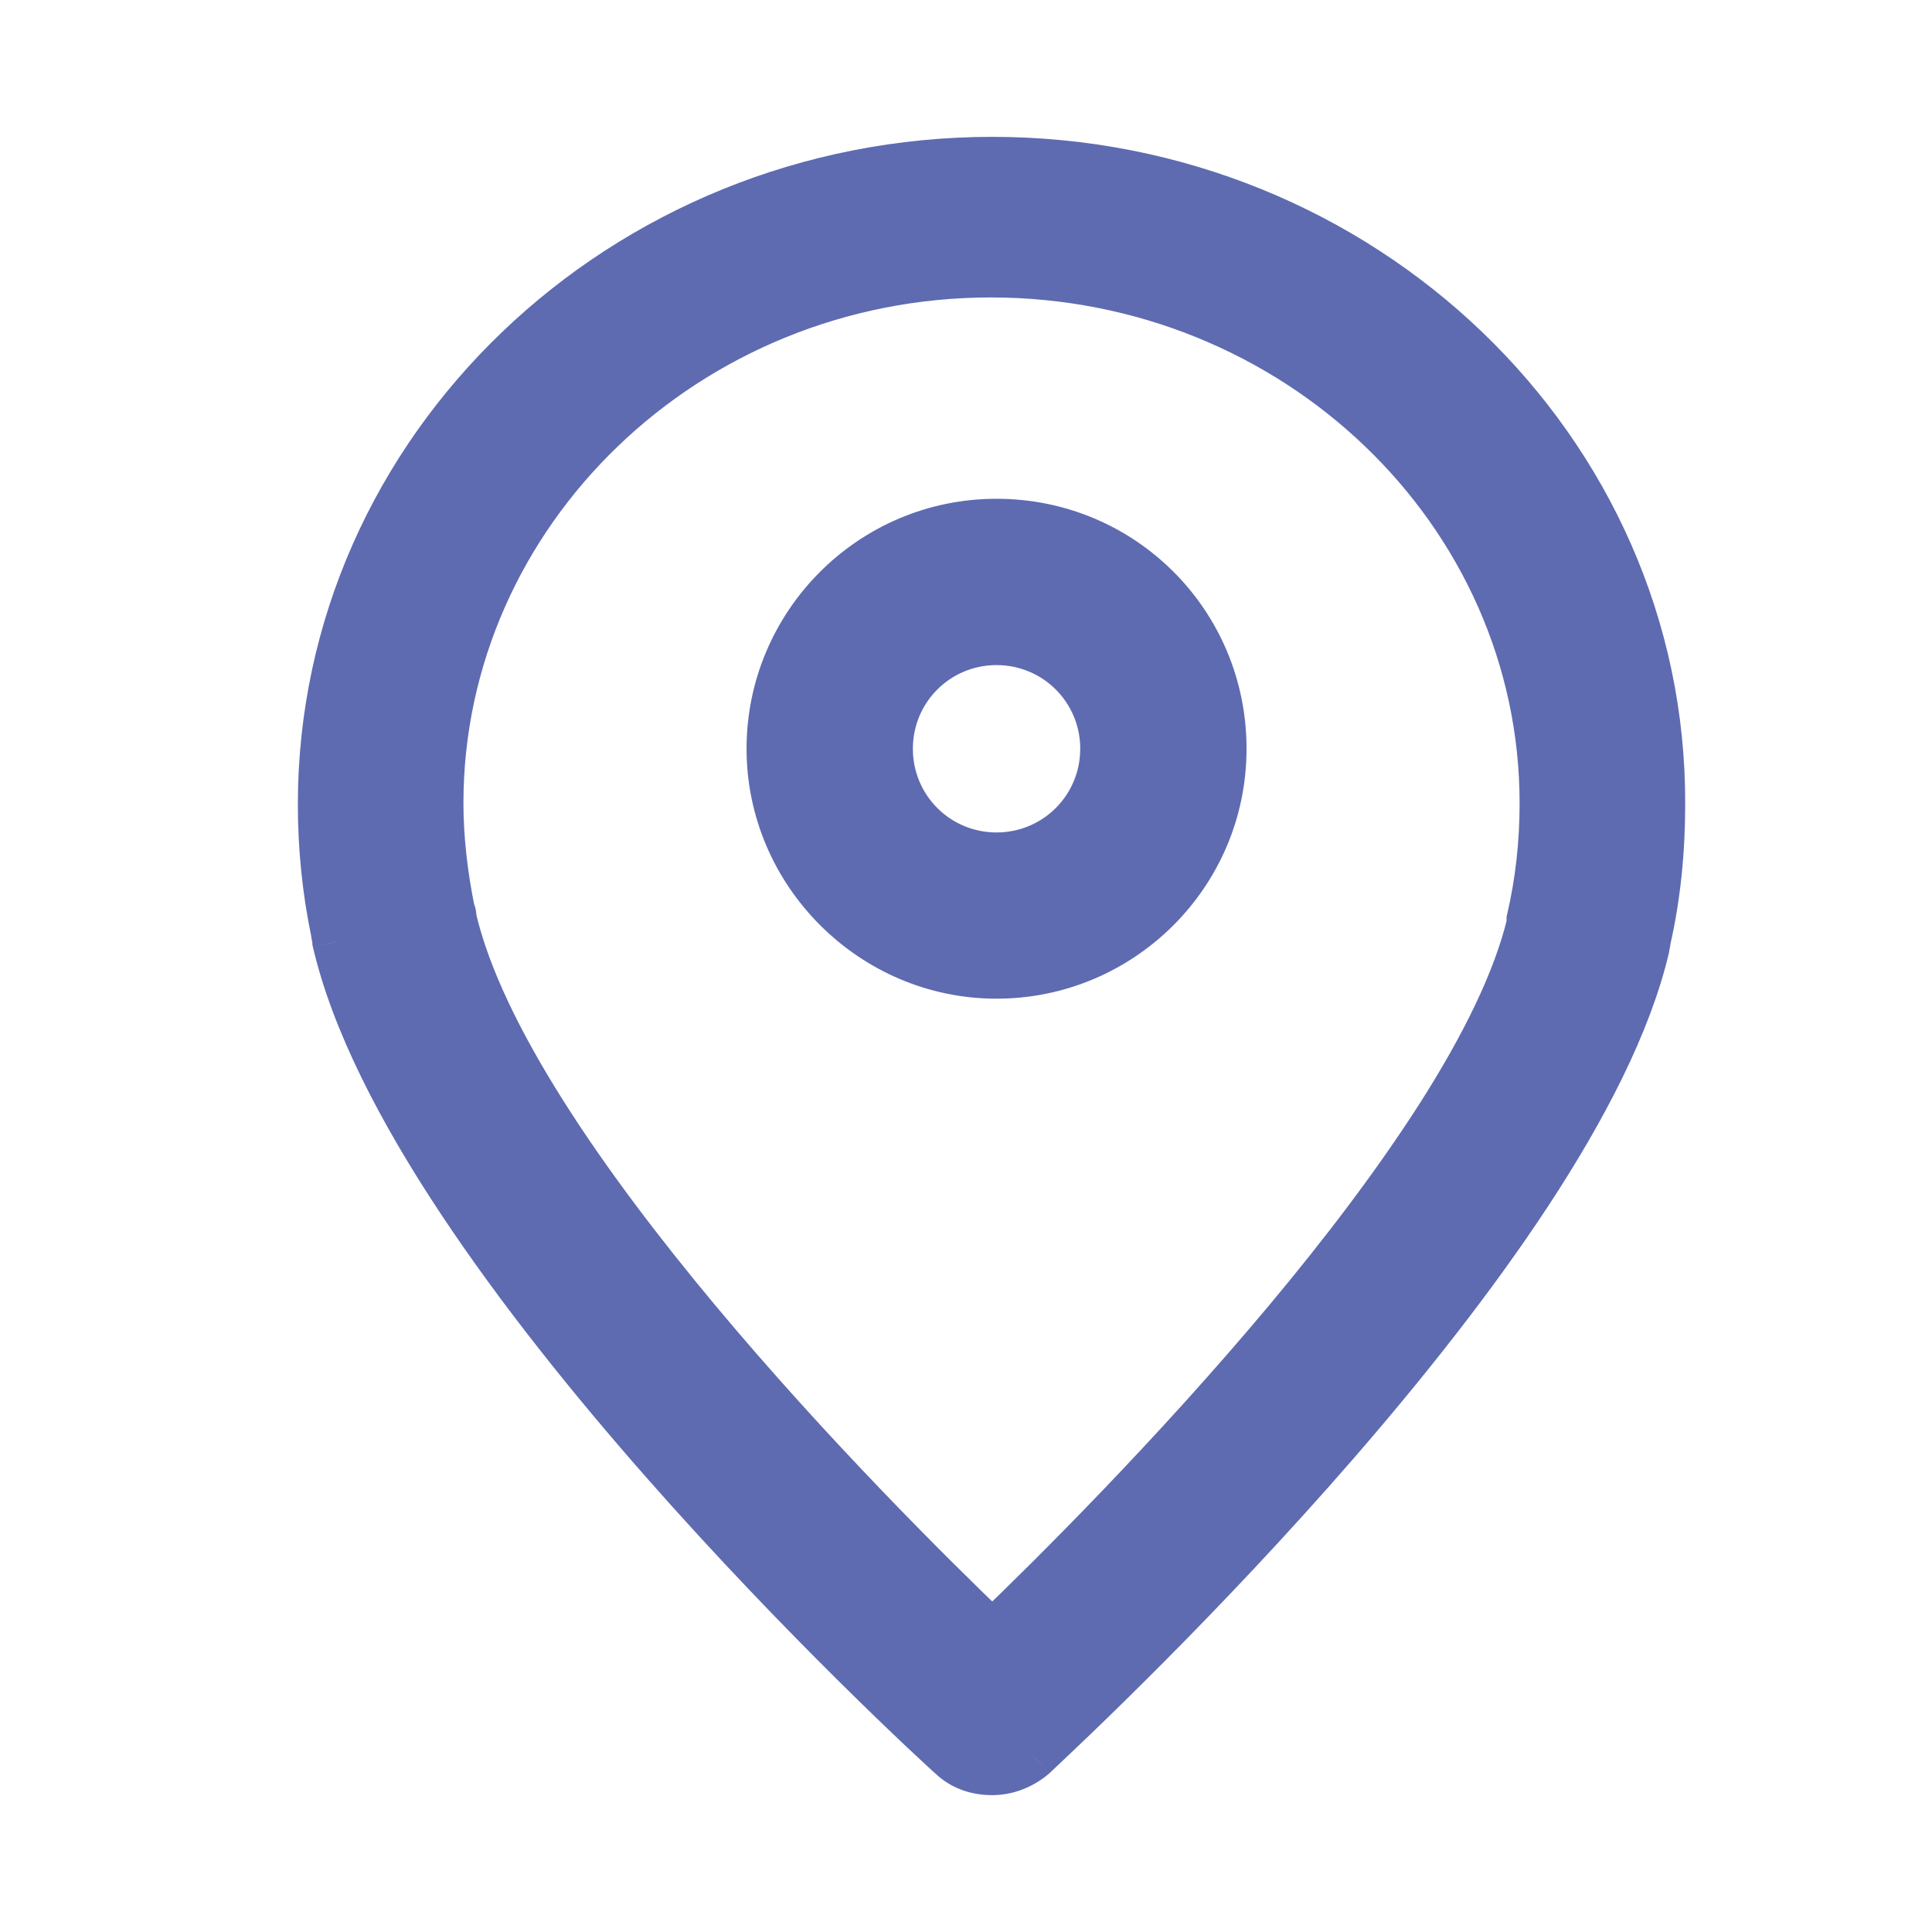
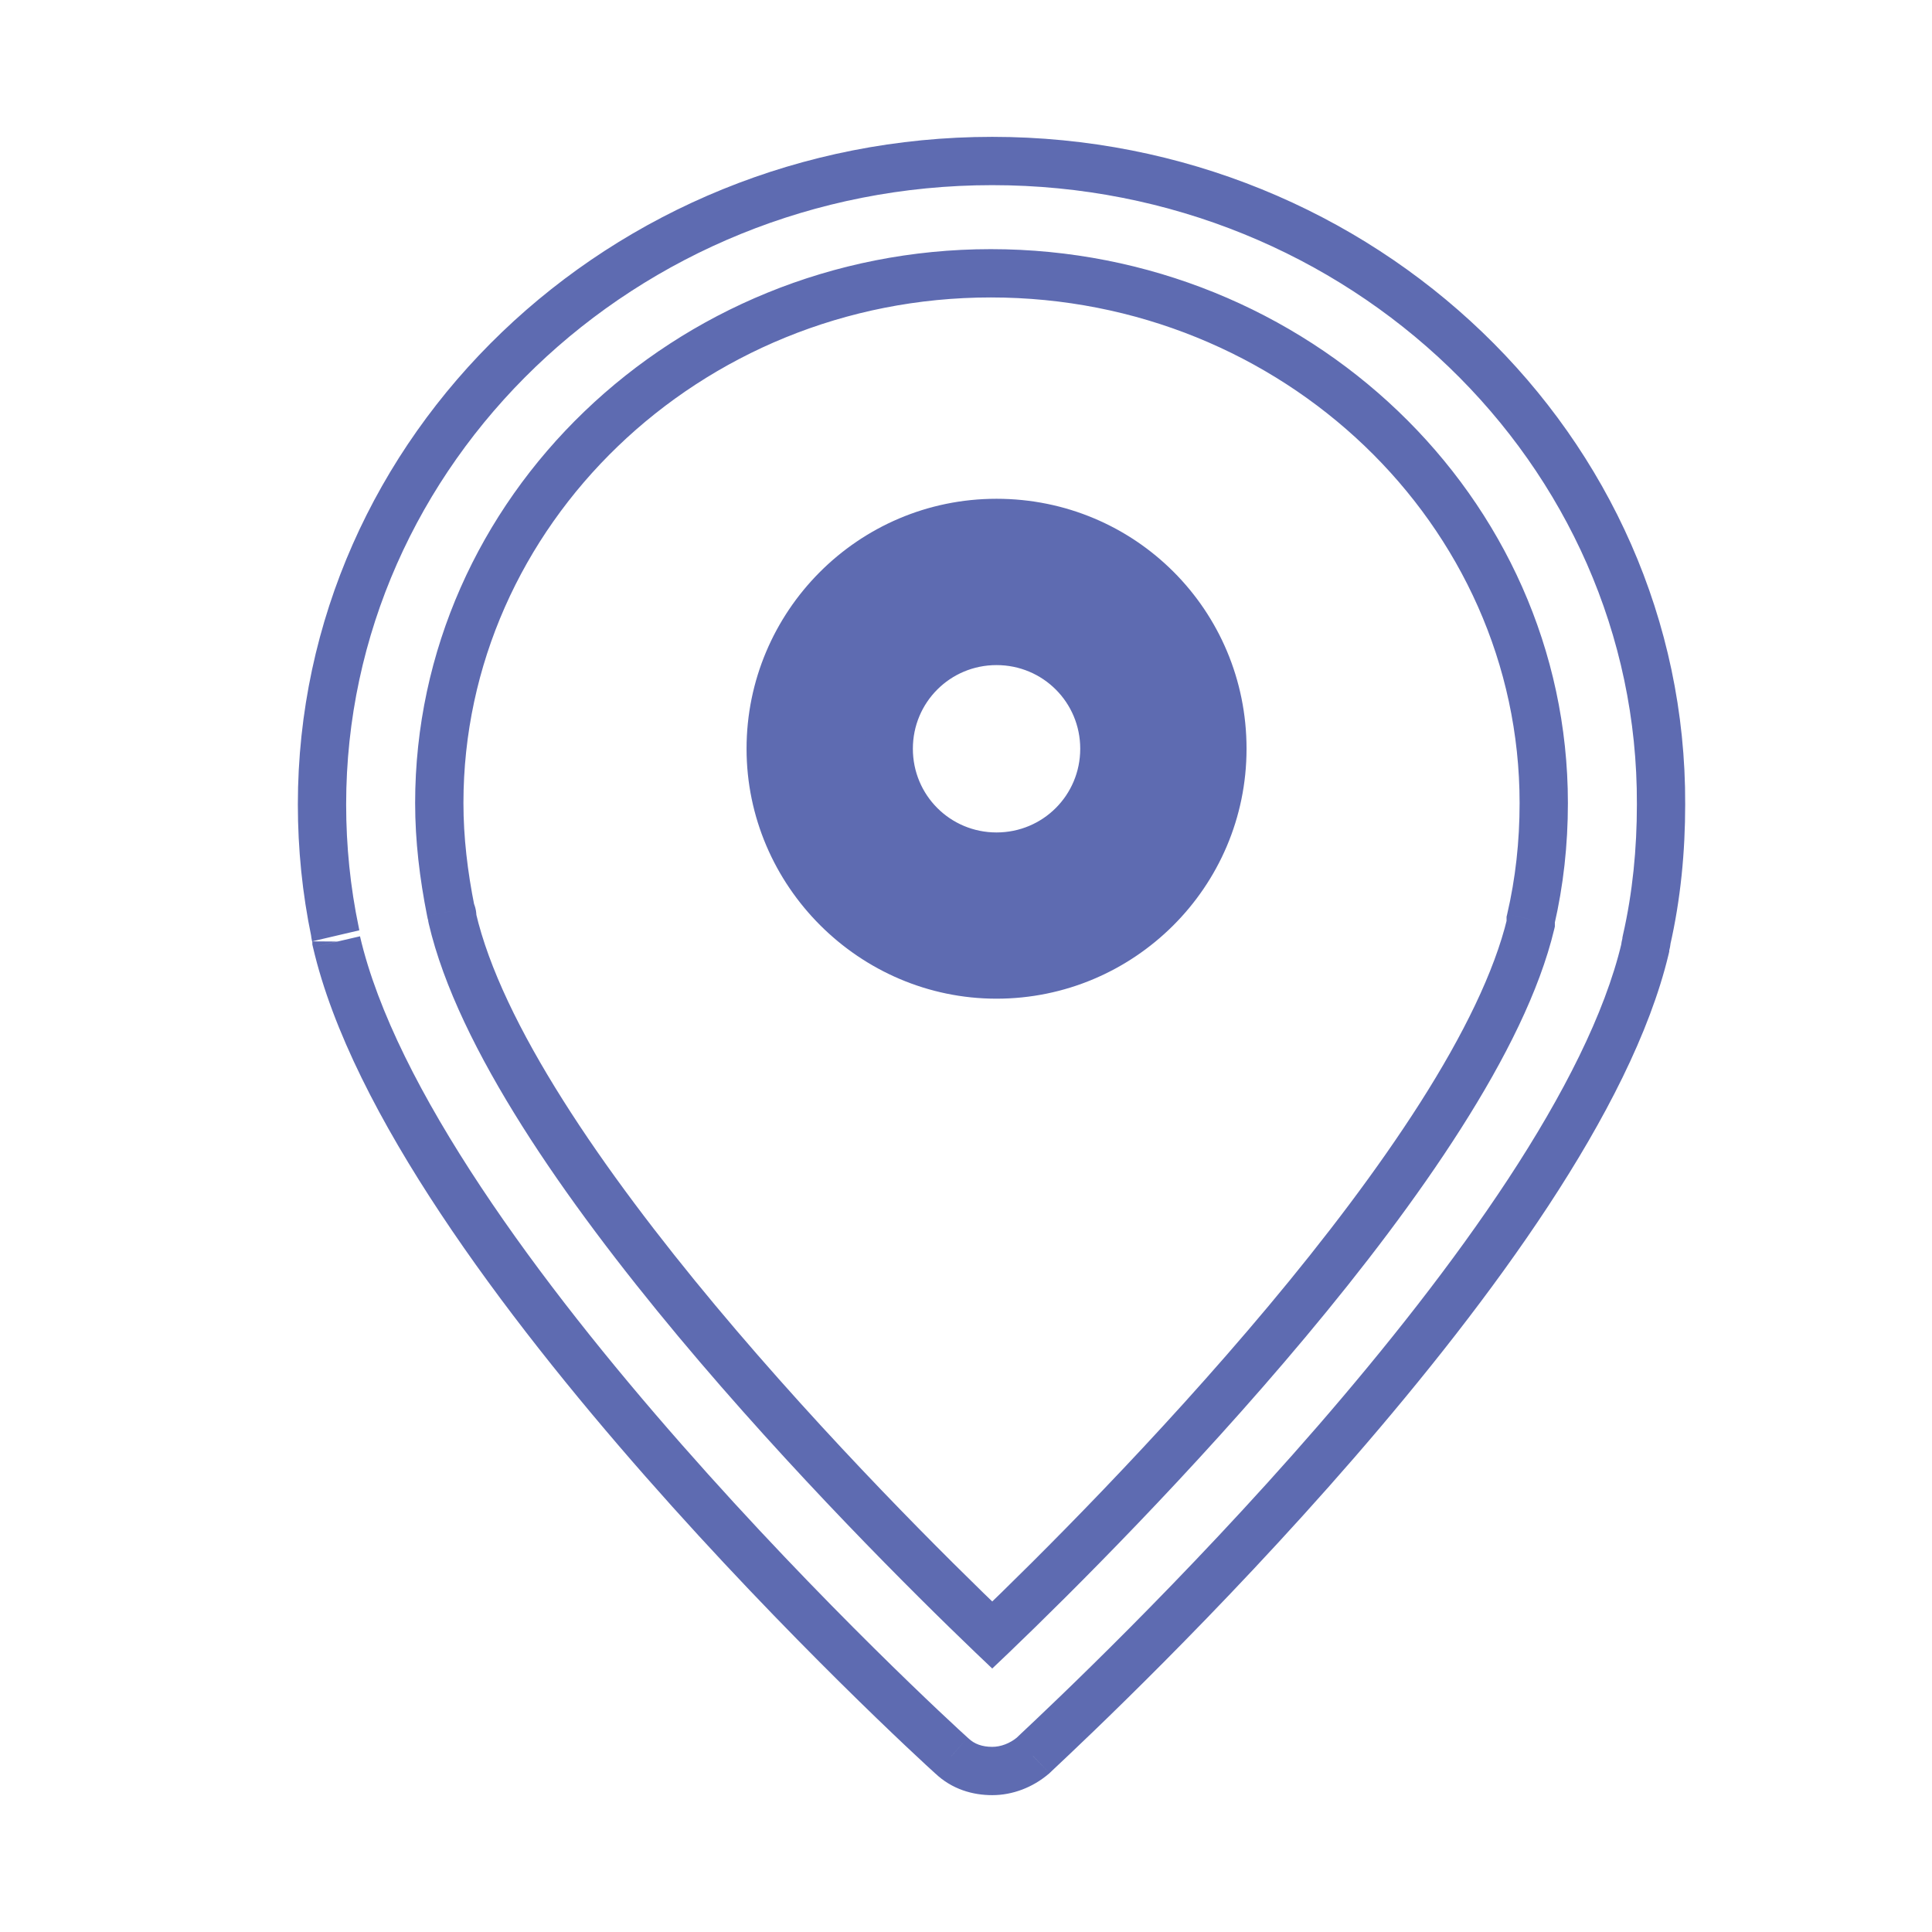
<svg xmlns="http://www.w3.org/2000/svg" width="24" height="24" viewBox="0 0 24 24" fill="none">
-   <path fill-rule="evenodd" clip-rule="evenodd" d="M4 9.993C4 5.583 7.74 2 12.326 2C16.911 2 20.652 5.583 20.634 9.993C20.634 10.562 20.58 11.13 20.454 11.681C20.454 11.698 20.449 11.716 20.445 11.733C20.44 11.75 20.436 11.767 20.436 11.785C19.555 15.492 13.594 21.092 12.889 21.755C12.86 21.782 12.84 21.8 12.829 21.811C12.685 21.931 12.506 22 12.326 22C12.146 22 11.966 21.948 11.822 21.811C11.553 21.569 5.097 15.643 4.18 11.698C4.18 11.67 4.174 11.647 4.169 11.626C4.165 11.609 4.162 11.593 4.162 11.578C4.054 11.061 4 10.527 4 9.993ZM19.015 11.475V11.423C19.123 10.958 19.177 10.476 19.177 9.976C19.177 6.341 16.084 3.395 12.308 3.395C8.532 3.395 5.457 6.358 5.457 9.976C5.457 10.424 5.511 10.872 5.601 11.32C5.619 11.354 5.619 11.371 5.619 11.406C6.302 14.334 10.797 18.848 12.326 20.312C13.854 18.848 18.332 14.334 19.015 11.475Z" fill="#5E6BB1" />
-   <path d="M20.634 9.993L20.334 9.992V9.993H20.634ZM20.454 11.681L20.161 11.614L20.154 11.648V11.681H20.454ZM20.445 11.733L20.154 11.657L20.154 11.657L20.445 11.733ZM20.436 11.785L20.728 11.854L20.736 11.82V11.785H20.436ZM12.889 21.755L12.683 21.536L12.683 21.536L12.889 21.755ZM12.829 21.811L13.022 22.04L13.03 22.034L13.037 22.027L12.829 21.811ZM11.822 21.811L12.03 21.594L12.022 21.587L11.822 21.811ZM4.18 11.698H3.88V11.733L3.888 11.767L4.18 11.698ZM4.169 11.626L3.877 11.694H3.877L4.169 11.626ZM4.162 11.578H4.462V11.547L4.456 11.517L4.162 11.578ZM19.015 11.423L18.723 11.355L18.715 11.389V11.423H19.015ZM19.015 11.475L19.307 11.544L19.315 11.51V11.475H19.015ZM5.601 11.32L5.306 11.379L5.315 11.421L5.335 11.458L5.601 11.32ZM5.619 11.406H5.319V11.44L5.326 11.474L5.619 11.406ZM12.326 20.312L12.118 20.529L12.326 20.727L12.534 20.529L12.326 20.312ZM12.326 1.7C7.586 1.7 3.7 5.406 3.7 9.993H4.3C4.3 5.76 7.894 2.3 12.326 2.3V1.7ZM20.934 9.994C20.952 5.406 17.065 1.7 12.326 1.7V2.3C16.758 2.3 20.351 5.76 20.334 9.992L20.934 9.994ZM20.746 11.748C20.878 11.171 20.934 10.58 20.934 9.993H20.334C20.334 10.543 20.281 11.089 20.161 11.614L20.746 11.748ZM20.735 11.809C20.738 11.799 20.754 11.744 20.754 11.681H20.154C20.154 11.664 20.156 11.653 20.157 11.649C20.157 11.648 20.157 11.647 20.157 11.649C20.156 11.65 20.156 11.652 20.154 11.657L20.735 11.809ZM20.736 11.785C20.736 11.802 20.734 11.813 20.733 11.816C20.733 11.818 20.733 11.819 20.733 11.817C20.733 11.816 20.734 11.813 20.735 11.809L20.154 11.657C20.152 11.667 20.136 11.722 20.136 11.785H20.736ZM13.094 21.973C13.449 21.64 15.124 20.066 16.823 18.108C17.672 17.129 18.531 16.05 19.235 14.978C19.936 13.91 20.495 12.831 20.728 11.854L20.144 11.715C19.936 12.592 19.42 13.603 18.733 14.649C18.049 15.69 17.209 16.747 16.37 17.715C14.692 19.649 13.034 21.206 12.683 21.536L13.094 21.973ZM13.037 22.027C13.046 22.018 13.065 22.001 13.094 21.973L12.683 21.536C12.655 21.562 12.634 21.582 12.622 21.594L13.037 22.027ZM12.326 22.3C12.581 22.3 12.828 22.203 13.022 22.04L12.637 21.581C12.543 21.659 12.43 21.7 12.326 21.7V22.3ZM11.615 22.027C11.827 22.23 12.088 22.3 12.326 22.3V21.7C12.204 21.7 12.105 21.666 12.03 21.594L11.615 22.027ZM3.888 11.767C4.129 12.804 4.727 13.95 5.473 15.075C6.221 16.204 7.132 17.333 8.018 18.341C9.791 20.358 11.481 21.908 11.622 22.034L12.022 21.587C11.893 21.472 10.221 19.939 8.469 17.945C7.593 16.949 6.701 15.842 5.973 14.743C5.242 13.64 4.689 12.565 4.472 11.631L3.888 11.767ZM3.877 11.694C3.882 11.716 3.88 11.709 3.88 11.698H4.48C4.48 11.632 4.466 11.578 4.462 11.557L3.877 11.694ZM3.862 11.578C3.862 11.634 3.875 11.685 3.877 11.694L4.462 11.557C4.46 11.553 4.46 11.551 4.46 11.549C4.459 11.547 4.459 11.547 4.46 11.549C4.46 11.552 4.462 11.562 4.462 11.578H3.862ZM3.7 9.993C3.7 10.547 3.756 11.102 3.868 11.639L4.456 11.517C4.352 11.021 4.3 10.507 4.3 9.993H3.7ZM18.715 11.423V11.475H19.315V11.423H18.715ZM18.877 9.976C18.877 10.454 18.826 10.913 18.723 11.355L19.308 11.491C19.421 11.002 19.477 10.497 19.477 9.976H18.877ZM12.308 3.695C15.931 3.695 18.877 6.519 18.877 9.976H19.477C19.477 6.163 16.237 3.095 12.308 3.095V3.695ZM5.757 9.976C5.757 6.535 8.686 3.695 12.308 3.695V3.095C8.377 3.095 5.157 6.182 5.157 9.976H5.757ZM5.895 11.261C5.808 10.828 5.757 10.4 5.757 9.976H5.157C5.157 10.448 5.214 10.916 5.306 11.379L5.895 11.261ZM5.919 11.406C5.919 11.395 5.919 11.354 5.912 11.311C5.903 11.26 5.886 11.218 5.867 11.181L5.335 11.458C5.335 11.458 5.332 11.453 5.329 11.445C5.326 11.436 5.323 11.425 5.321 11.414C5.319 11.404 5.319 11.396 5.319 11.395C5.319 11.394 5.319 11.396 5.319 11.406H5.919ZM12.534 20.095C11.773 19.367 10.276 17.881 8.886 16.216C8.191 15.383 7.526 14.51 6.994 13.667C6.459 12.82 6.07 12.022 5.911 11.338L5.326 11.474C5.508 12.254 5.938 13.118 6.486 13.987C7.037 14.86 7.72 15.755 8.425 16.6C9.836 18.29 11.35 19.793 12.118 20.529L12.534 20.095ZM18.724 11.405C18.564 12.072 18.177 12.858 17.644 13.695C17.113 14.528 16.451 15.396 15.758 16.224C14.371 17.881 12.879 19.367 12.118 20.095L12.534 20.529C13.302 19.793 14.812 18.29 16.218 16.609C16.921 15.769 17.601 14.88 18.15 14.017C18.697 13.158 19.125 12.307 19.307 11.544L18.724 11.405Z" fill="#5E6BB1" />
+   <path d="M20.634 9.993L20.334 9.992V9.993H20.634ZM20.454 11.681L20.161 11.614L20.154 11.648V11.681H20.454ZM20.445 11.733L20.154 11.657L20.154 11.657L20.445 11.733ZM20.436 11.785L20.728 11.854L20.736 11.82V11.785H20.436ZM12.889 21.755L12.683 21.536L12.683 21.536L12.889 21.755ZM12.829 21.811L13.022 22.04L13.03 22.034L13.037 22.027L12.829 21.811ZM11.822 21.811L12.03 21.594L12.022 21.587L11.822 21.811ZM4.18 11.698H3.88V11.733L3.888 11.767L4.18 11.698ZM4.169 11.626L3.877 11.694H3.877L4.169 11.626ZM4.162 11.578H4.462V11.547L4.456 11.517L4.162 11.578ZM19.015 11.423L18.723 11.355L18.715 11.389V11.423H19.015ZM19.015 11.475L19.307 11.544L19.315 11.51V11.475H19.015ZM5.601 11.32L5.306 11.379L5.315 11.421L5.335 11.458L5.601 11.32ZM5.619 11.406H5.319V11.44L5.326 11.474L5.619 11.406ZM12.326 20.312L12.118 20.529L12.326 20.727L12.534 20.529L12.326 20.312ZM12.326 1.7C7.586 1.7 3.7 5.406 3.7 9.993H4.3C4.3 5.76 7.894 2.3 12.326 2.3V1.7ZM20.934 9.994C20.952 5.406 17.065 1.7 12.326 1.7V2.3C16.758 2.3 20.351 5.76 20.334 9.992L20.934 9.994ZM20.746 11.748C20.878 11.171 20.934 10.58 20.934 9.993H20.334C20.334 10.543 20.281 11.089 20.161 11.614L20.746 11.748ZM20.735 11.809C20.738 11.799 20.754 11.744 20.754 11.681H20.154C20.154 11.664 20.156 11.653 20.157 11.649C20.157 11.648 20.157 11.647 20.157 11.649C20.156 11.65 20.156 11.652 20.154 11.657L20.735 11.809ZM20.736 11.785C20.736 11.802 20.734 11.813 20.733 11.816C20.733 11.818 20.733 11.819 20.733 11.817C20.733 11.816 20.734 11.813 20.735 11.809L20.154 11.657C20.152 11.667 20.136 11.722 20.136 11.785H20.736ZM13.094 21.973C13.449 21.64 15.124 20.066 16.823 18.108C17.672 17.129 18.531 16.05 19.235 14.978C19.936 13.91 20.495 12.831 20.728 11.854L20.144 11.715C19.936 12.592 19.42 13.603 18.733 14.649C18.049 15.69 17.209 16.747 16.37 17.715C14.692 19.649 13.034 21.206 12.683 21.536L13.094 21.973ZM13.037 22.027C13.046 22.018 13.065 22.001 13.094 21.973L12.683 21.536C12.655 21.562 12.634 21.582 12.622 21.594L13.037 22.027ZM12.326 22.3C12.581 22.3 12.828 22.203 13.022 22.04L12.637 21.581C12.543 21.659 12.43 21.7 12.326 21.7V22.3ZM11.615 22.027C11.827 22.23 12.088 22.3 12.326 22.3V21.7C12.204 21.7 12.105 21.666 12.03 21.594L11.615 22.027ZM3.888 11.767C4.129 12.804 4.727 13.95 5.473 15.075C6.221 16.204 7.132 17.333 8.018 18.341C9.791 20.358 11.481 21.908 11.622 22.034L12.022 21.587C11.893 21.472 10.221 19.939 8.469 17.945C7.593 16.949 6.701 15.842 5.973 14.743C5.242 13.64 4.689 12.565 4.472 11.631L3.888 11.767ZM3.877 11.694C3.882 11.716 3.88 11.709 3.88 11.698H4.48L3.877 11.694ZM3.862 11.578C3.862 11.634 3.875 11.685 3.877 11.694L4.462 11.557C4.46 11.553 4.46 11.551 4.46 11.549C4.459 11.547 4.459 11.547 4.46 11.549C4.46 11.552 4.462 11.562 4.462 11.578H3.862ZM3.7 9.993C3.7 10.547 3.756 11.102 3.868 11.639L4.456 11.517C4.352 11.021 4.3 10.507 4.3 9.993H3.7ZM18.715 11.423V11.475H19.315V11.423H18.715ZM18.877 9.976C18.877 10.454 18.826 10.913 18.723 11.355L19.308 11.491C19.421 11.002 19.477 10.497 19.477 9.976H18.877ZM12.308 3.695C15.931 3.695 18.877 6.519 18.877 9.976H19.477C19.477 6.163 16.237 3.095 12.308 3.095V3.695ZM5.757 9.976C5.757 6.535 8.686 3.695 12.308 3.695V3.095C8.377 3.095 5.157 6.182 5.157 9.976H5.757ZM5.895 11.261C5.808 10.828 5.757 10.4 5.757 9.976H5.157C5.157 10.448 5.214 10.916 5.306 11.379L5.895 11.261ZM5.919 11.406C5.919 11.395 5.919 11.354 5.912 11.311C5.903 11.26 5.886 11.218 5.867 11.181L5.335 11.458C5.335 11.458 5.332 11.453 5.329 11.445C5.326 11.436 5.323 11.425 5.321 11.414C5.319 11.404 5.319 11.396 5.319 11.395C5.319 11.394 5.319 11.396 5.319 11.406H5.919ZM12.534 20.095C11.773 19.367 10.276 17.881 8.886 16.216C8.191 15.383 7.526 14.51 6.994 13.667C6.459 12.82 6.07 12.022 5.911 11.338L5.326 11.474C5.508 12.254 5.938 13.118 6.486 13.987C7.037 14.86 7.72 15.755 8.425 16.6C9.836 18.29 11.35 19.793 12.118 20.529L12.534 20.095ZM18.724 11.405C18.564 12.072 18.177 12.858 17.644 13.695C17.113 14.528 16.451 15.396 15.758 16.224C14.371 17.881 12.879 19.367 12.118 20.095L12.534 20.529C13.302 19.793 14.812 18.29 16.218 16.609C16.921 15.769 17.601 14.88 18.15 14.017C18.697 13.158 19.125 12.307 19.307 11.544L18.724 11.405Z" fill="#5E6BB1" />
  <path fill-rule="evenodd" clip-rule="evenodd" d="M9.574 9.301C9.574 7.763 10.823 6.496 12.379 6.496C13.936 6.496 15.185 7.745 15.185 9.301C15.185 10.858 13.918 12.107 12.379 12.107C10.841 12.107 9.574 10.84 9.574 9.301ZM11.04 9.301C11.04 10.043 11.637 10.64 12.379 10.64C13.121 10.64 13.719 10.043 13.719 9.301C13.719 8.559 13.121 7.962 12.379 7.962C11.637 7.962 11.04 8.559 11.04 9.301Z" fill="#5E6BB1" />
  <path d="M12.379 6.196C10.656 6.196 9.274 7.599 9.274 9.301H9.874C9.874 7.927 10.99 6.796 12.379 6.796V6.196ZM15.485 9.301C15.485 7.579 14.101 6.196 12.379 6.196V6.796C13.77 6.796 14.885 7.911 14.885 9.301H15.485ZM12.379 12.406C14.082 12.406 15.485 11.025 15.485 9.301H14.885C14.885 10.691 13.753 11.806 12.379 11.806V12.406ZM9.274 9.301C9.274 11.005 10.675 12.406 12.379 12.406V11.806C11.007 11.806 9.874 10.674 9.874 9.301H9.274ZM12.379 10.341C11.803 10.341 11.34 9.878 11.34 9.301H10.74C10.74 10.209 11.472 10.941 12.379 10.941V10.341ZM13.419 9.301C13.419 9.878 12.956 10.341 12.379 10.341V10.941C13.287 10.941 14.019 10.209 14.019 9.301H13.419ZM12.379 8.262C12.956 8.262 13.419 8.725 13.419 9.301H14.019C14.019 8.393 13.287 7.662 12.379 7.662V8.262ZM11.34 9.301C11.34 8.725 11.803 8.262 12.379 8.262V7.662C11.472 7.662 10.74 8.393 10.74 9.301H11.34Z" fill="#5E6BB1" />
</svg>